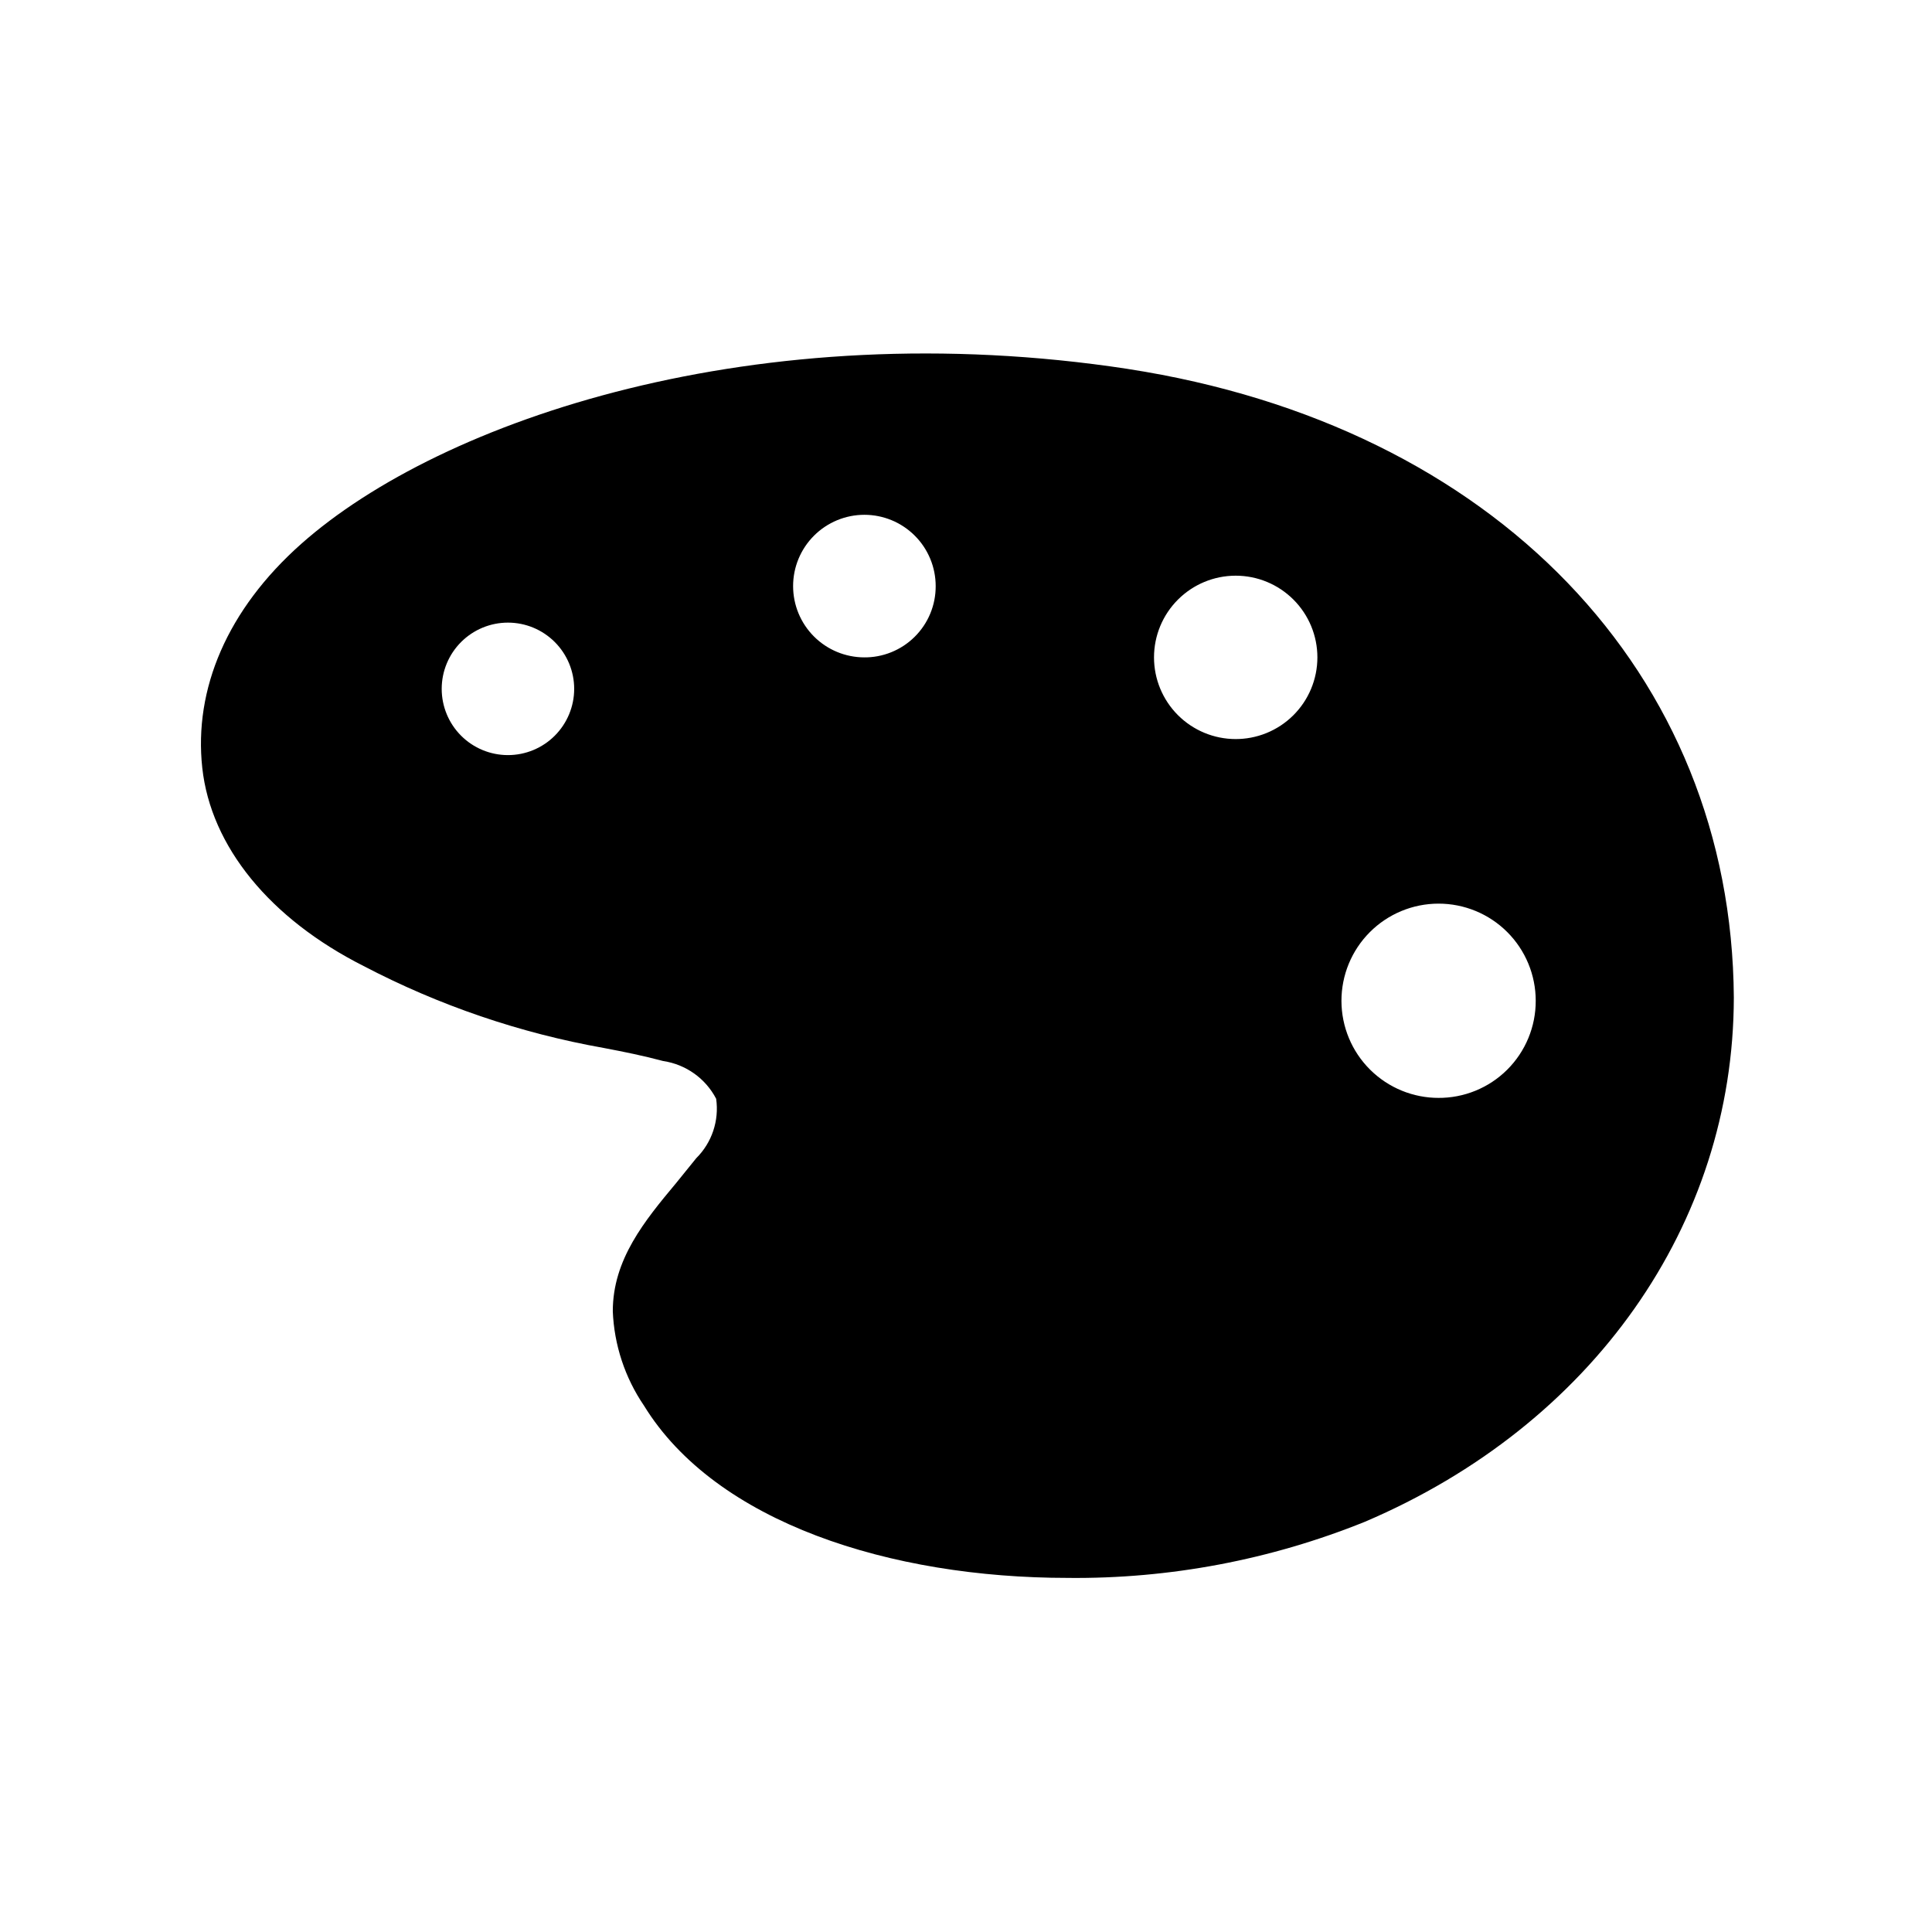
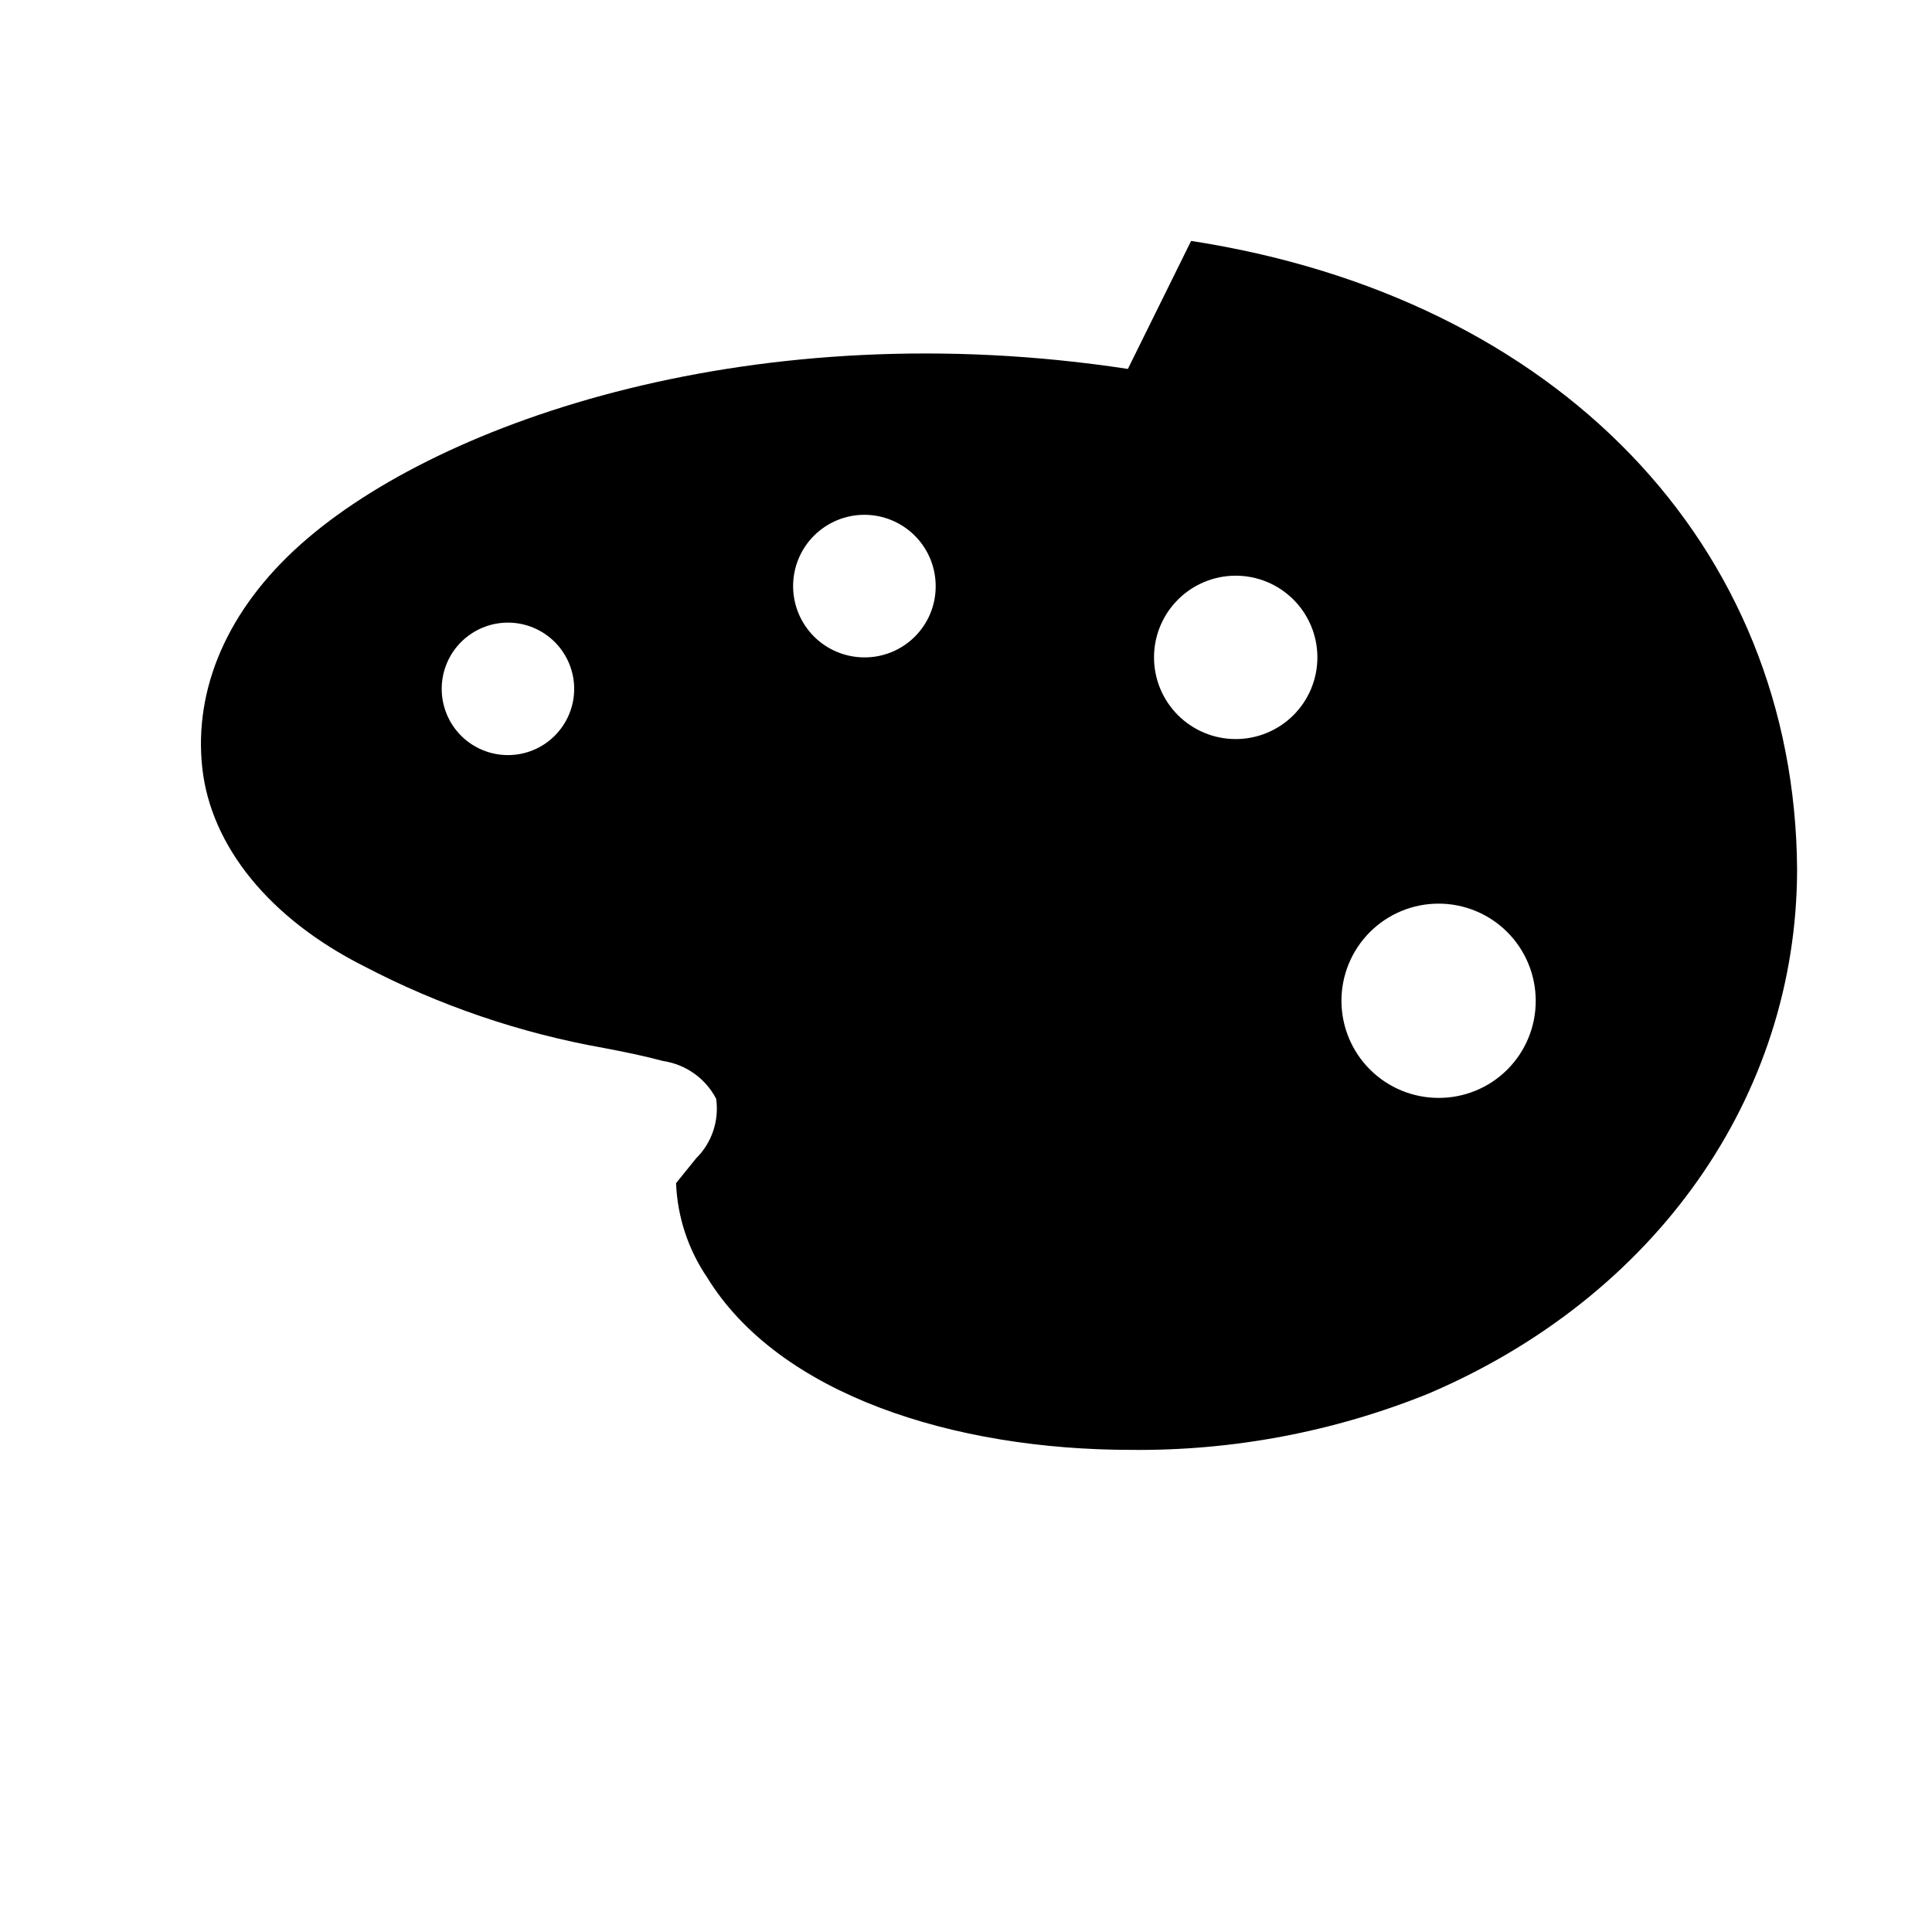
<svg xmlns="http://www.w3.org/2000/svg" fill="#000000" width="800px" height="800px" version="1.1" viewBox="144 144 512 512">
-   <path d="m442.9 241.77c-98.008-14.957-182 13.461-219.08 46.367-19.602 17.398-28.5 38.496-26.215 59.355 2.281 20.859 17.949 39.988 42.746 52.508 19.988 10.457 41.469 17.785 63.684 21.727 5.352 1.023 10.469 2.047 15.742 3.465v-0.004c6.004 0.902 11.211 4.617 14.012 10 0.828 5.785-1.125 11.621-5.273 15.742l-5.352 6.613c-8.344 9.996-16.766 20.23-16.766 33.93h-0.004c0.359 8.953 3.223 17.625 8.266 25.031 19.051 31.016 65.336 45.656 112.33 45.656l0.004 0.004c26.965 0.273 53.715-4.785 78.719-14.879 60.223-25.664 97.691-78.719 97.77-138.94-0.551-85.965-63.367-151.54-160.59-166.57zm-164.29 102.34c-4.656 0-9.121-1.848-12.414-5.141-3.293-3.293-5.141-7.758-5.141-12.414 0-4.652 1.848-9.117 5.141-12.41s7.758-5.144 12.414-5.144 9.121 1.852 12.41 5.144c3.293 3.293 5.144 7.758 5.144 12.41 0 4.656-1.852 9.121-5.144 12.414-3.289 3.293-7.754 5.141-12.41 5.141zm94.465-25.898c-5.012 0-9.816-1.988-13.359-5.531-3.547-3.543-5.535-8.352-5.535-13.359 0-5.012 1.988-9.816 5.535-13.359 3.543-3.543 8.348-5.535 13.359-5.535 5.008 0 9.812 1.992 13.355 5.535 3.547 3.543 5.535 8.348 5.535 13.359 0.023 5.059-1.992 9.91-5.594 13.465-3.598 3.555-8.477 5.512-13.535 5.426zm98.398 21.648c-5.742 0-11.246-2.281-15.309-6.34-4.059-4.059-6.34-9.566-6.34-15.309 0-5.742 2.281-11.246 6.34-15.305 4.062-4.062 9.566-6.344 15.309-6.344 5.742 0 11.246 2.281 15.309 6.344 4.059 4.059 6.34 9.562 6.34 15.305 0 5.785-2.312 11.324-6.426 15.395-4.109 4.066-9.676 6.316-15.457 6.254zm53.844 95.094c-6.832 0.023-13.391-2.672-18.234-7.492-4.844-4.816-7.57-11.363-7.586-18.195-0.012-6.832 2.688-13.391 7.512-18.227 4.824-4.84 11.371-7.562 18.203-7.566 6.832-0.008 13.387 2.699 18.219 7.527 4.836 4.828 7.551 11.383 7.551 18.211 0.02 6.863-2.707 13.445-7.57 18.281-4.867 4.84-11.469 7.523-18.328 7.461z" />
+   <path d="m442.9 241.77c-98.008-14.957-182 13.461-219.08 46.367-19.602 17.398-28.5 38.496-26.215 59.355 2.281 20.859 17.949 39.988 42.746 52.508 19.988 10.457 41.469 17.785 63.684 21.727 5.352 1.023 10.469 2.047 15.742 3.465v-0.004c6.004 0.902 11.211 4.617 14.012 10 0.828 5.785-1.125 11.621-5.273 15.742l-5.352 6.613h-0.004c0.359 8.953 3.223 17.625 8.266 25.031 19.051 31.016 65.336 45.656 112.33 45.656l0.004 0.004c26.965 0.273 53.715-4.785 78.719-14.879 60.223-25.664 97.691-78.719 97.77-138.94-0.551-85.965-63.367-151.54-160.59-166.57zm-164.29 102.34c-4.656 0-9.121-1.848-12.414-5.141-3.293-3.293-5.141-7.758-5.141-12.414 0-4.652 1.848-9.117 5.141-12.41s7.758-5.144 12.414-5.144 9.121 1.852 12.41 5.144c3.293 3.293 5.144 7.758 5.144 12.41 0 4.656-1.852 9.121-5.144 12.414-3.289 3.293-7.754 5.141-12.41 5.141zm94.465-25.898c-5.012 0-9.816-1.988-13.359-5.531-3.547-3.543-5.535-8.352-5.535-13.359 0-5.012 1.988-9.816 5.535-13.359 3.543-3.543 8.348-5.535 13.359-5.535 5.008 0 9.812 1.992 13.355 5.535 3.547 3.543 5.535 8.348 5.535 13.359 0.023 5.059-1.992 9.91-5.594 13.465-3.598 3.555-8.477 5.512-13.535 5.426zm98.398 21.648c-5.742 0-11.246-2.281-15.309-6.34-4.059-4.059-6.34-9.566-6.34-15.309 0-5.742 2.281-11.246 6.34-15.305 4.062-4.062 9.566-6.344 15.309-6.344 5.742 0 11.246 2.281 15.309 6.344 4.059 4.059 6.34 9.562 6.34 15.305 0 5.785-2.312 11.324-6.426 15.395-4.109 4.066-9.676 6.316-15.457 6.254zm53.844 95.094c-6.832 0.023-13.391-2.672-18.234-7.492-4.844-4.816-7.57-11.363-7.586-18.195-0.012-6.832 2.688-13.391 7.512-18.227 4.824-4.84 11.371-7.562 18.203-7.566 6.832-0.008 13.387 2.699 18.219 7.527 4.836 4.828 7.551 11.383 7.551 18.211 0.02 6.863-2.707 13.445-7.57 18.281-4.867 4.84-11.469 7.523-18.328 7.461z" />
</svg>